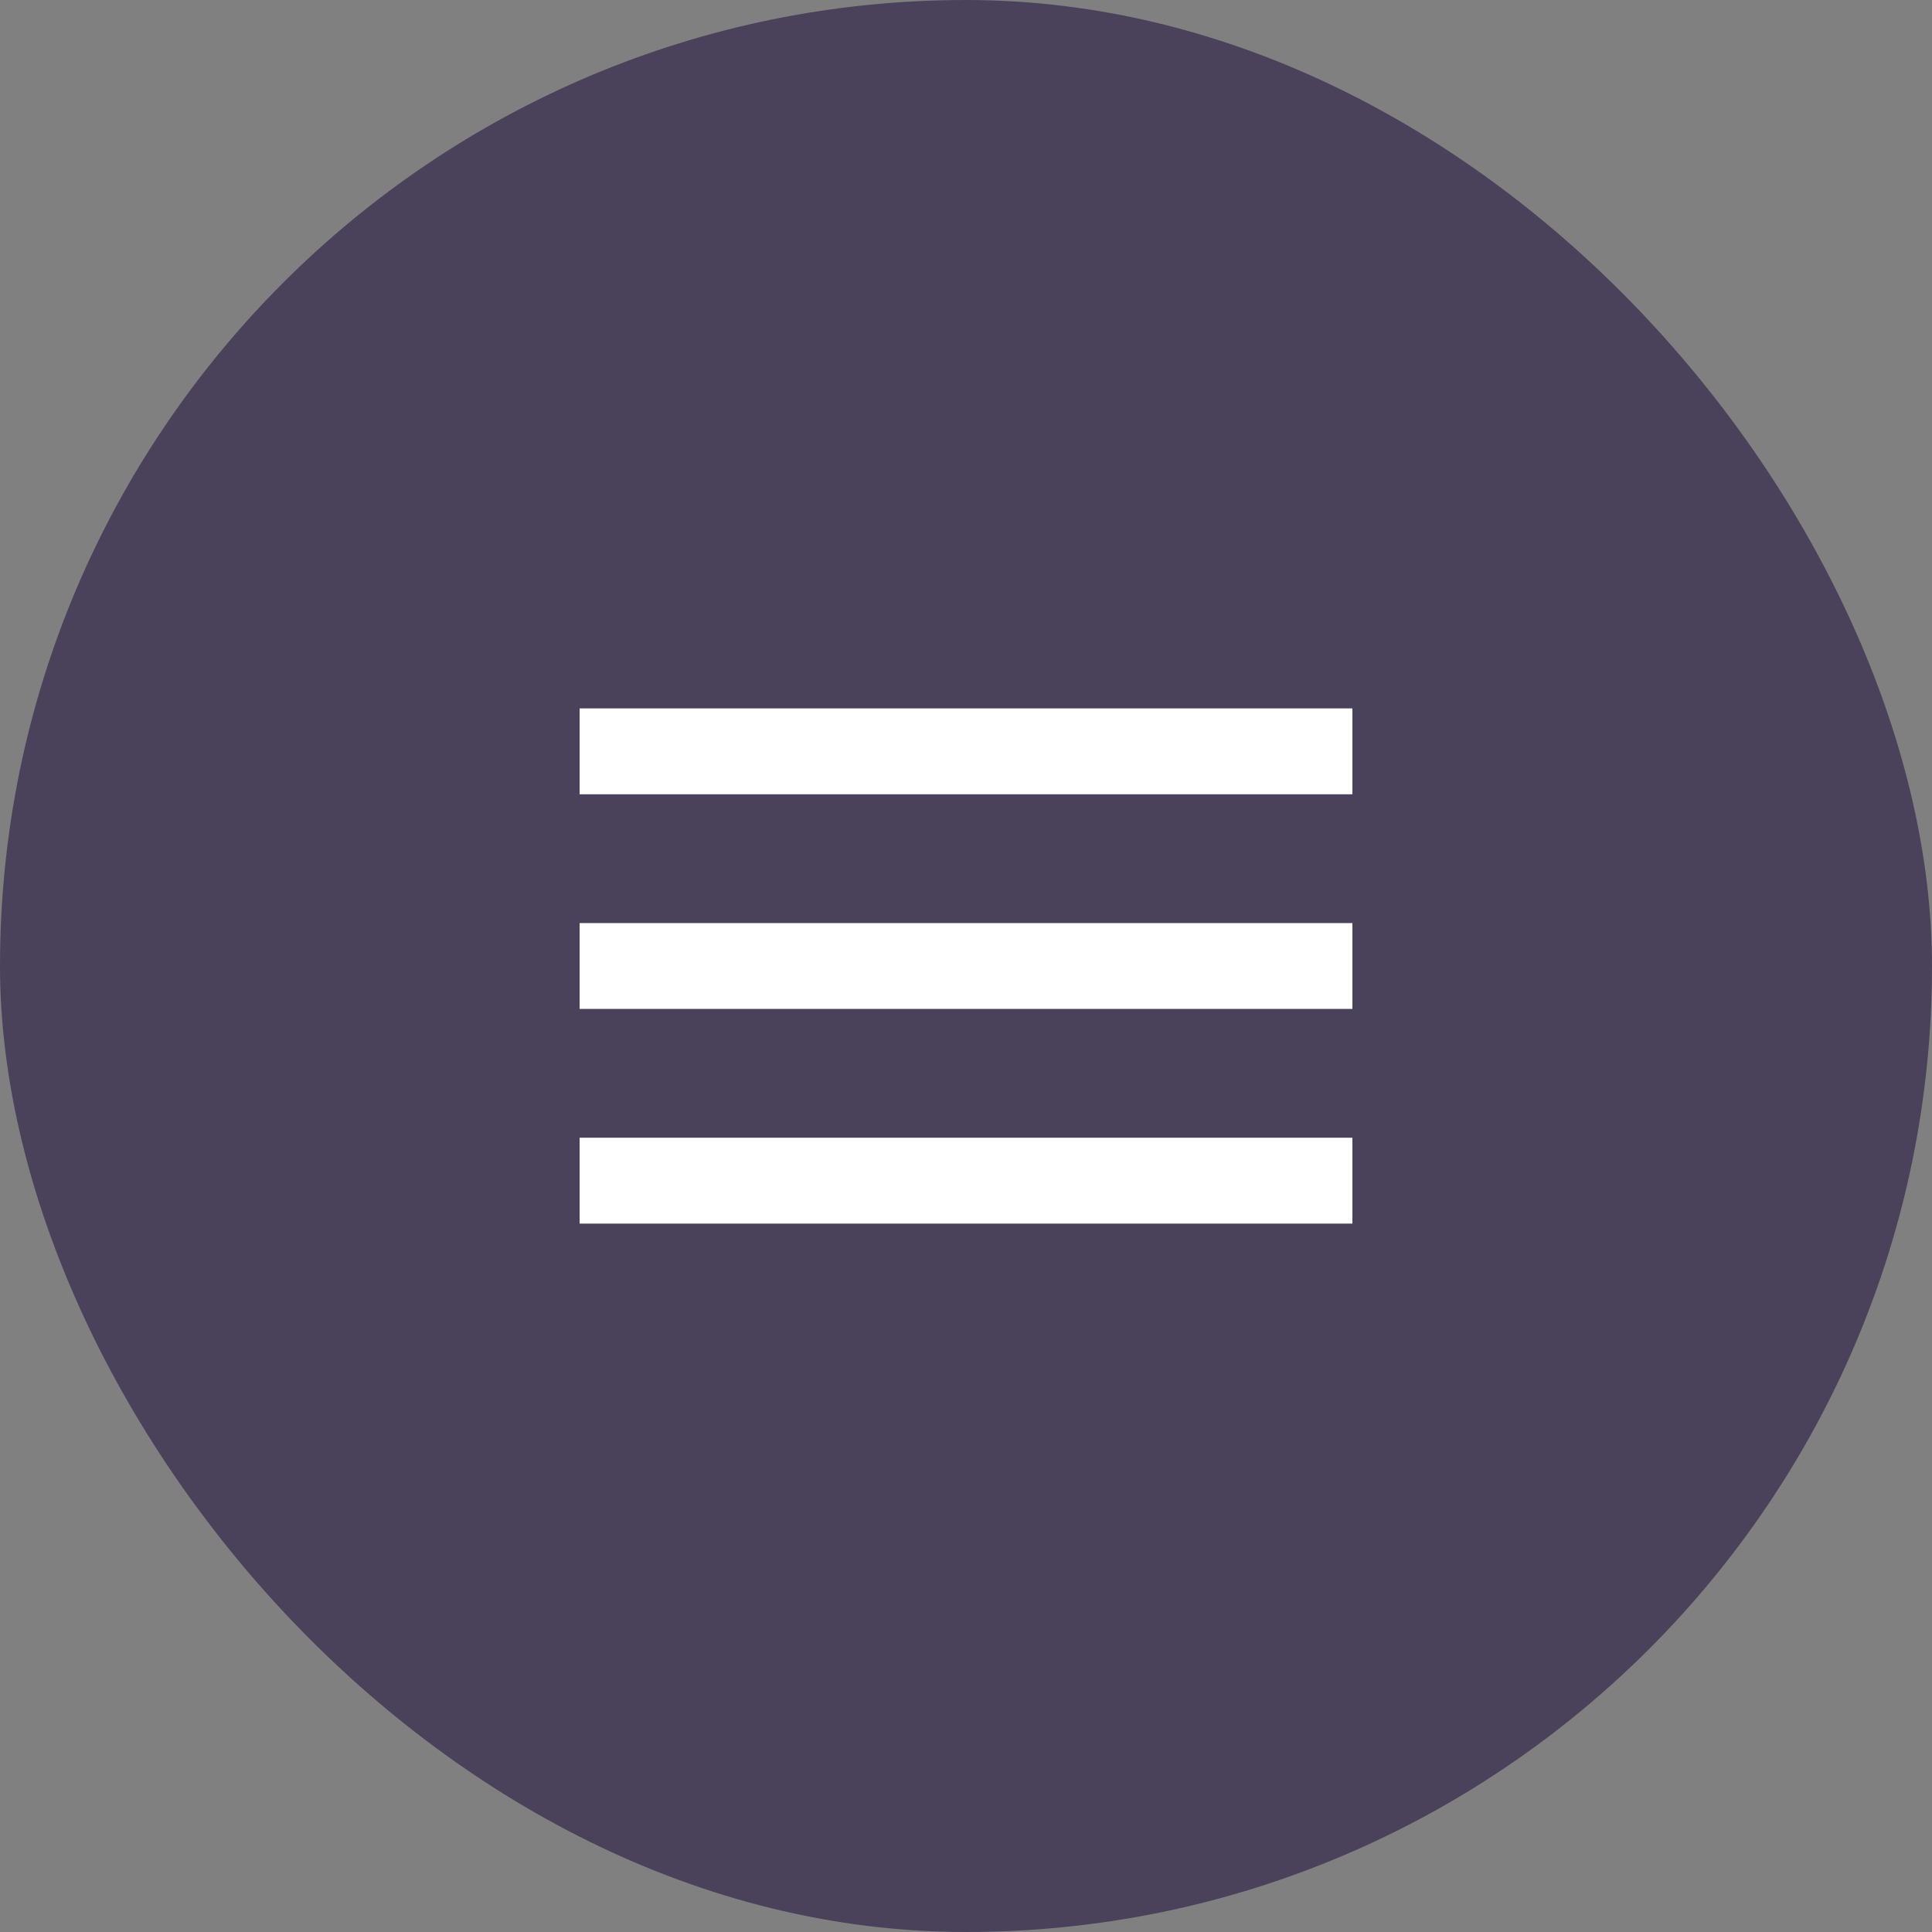
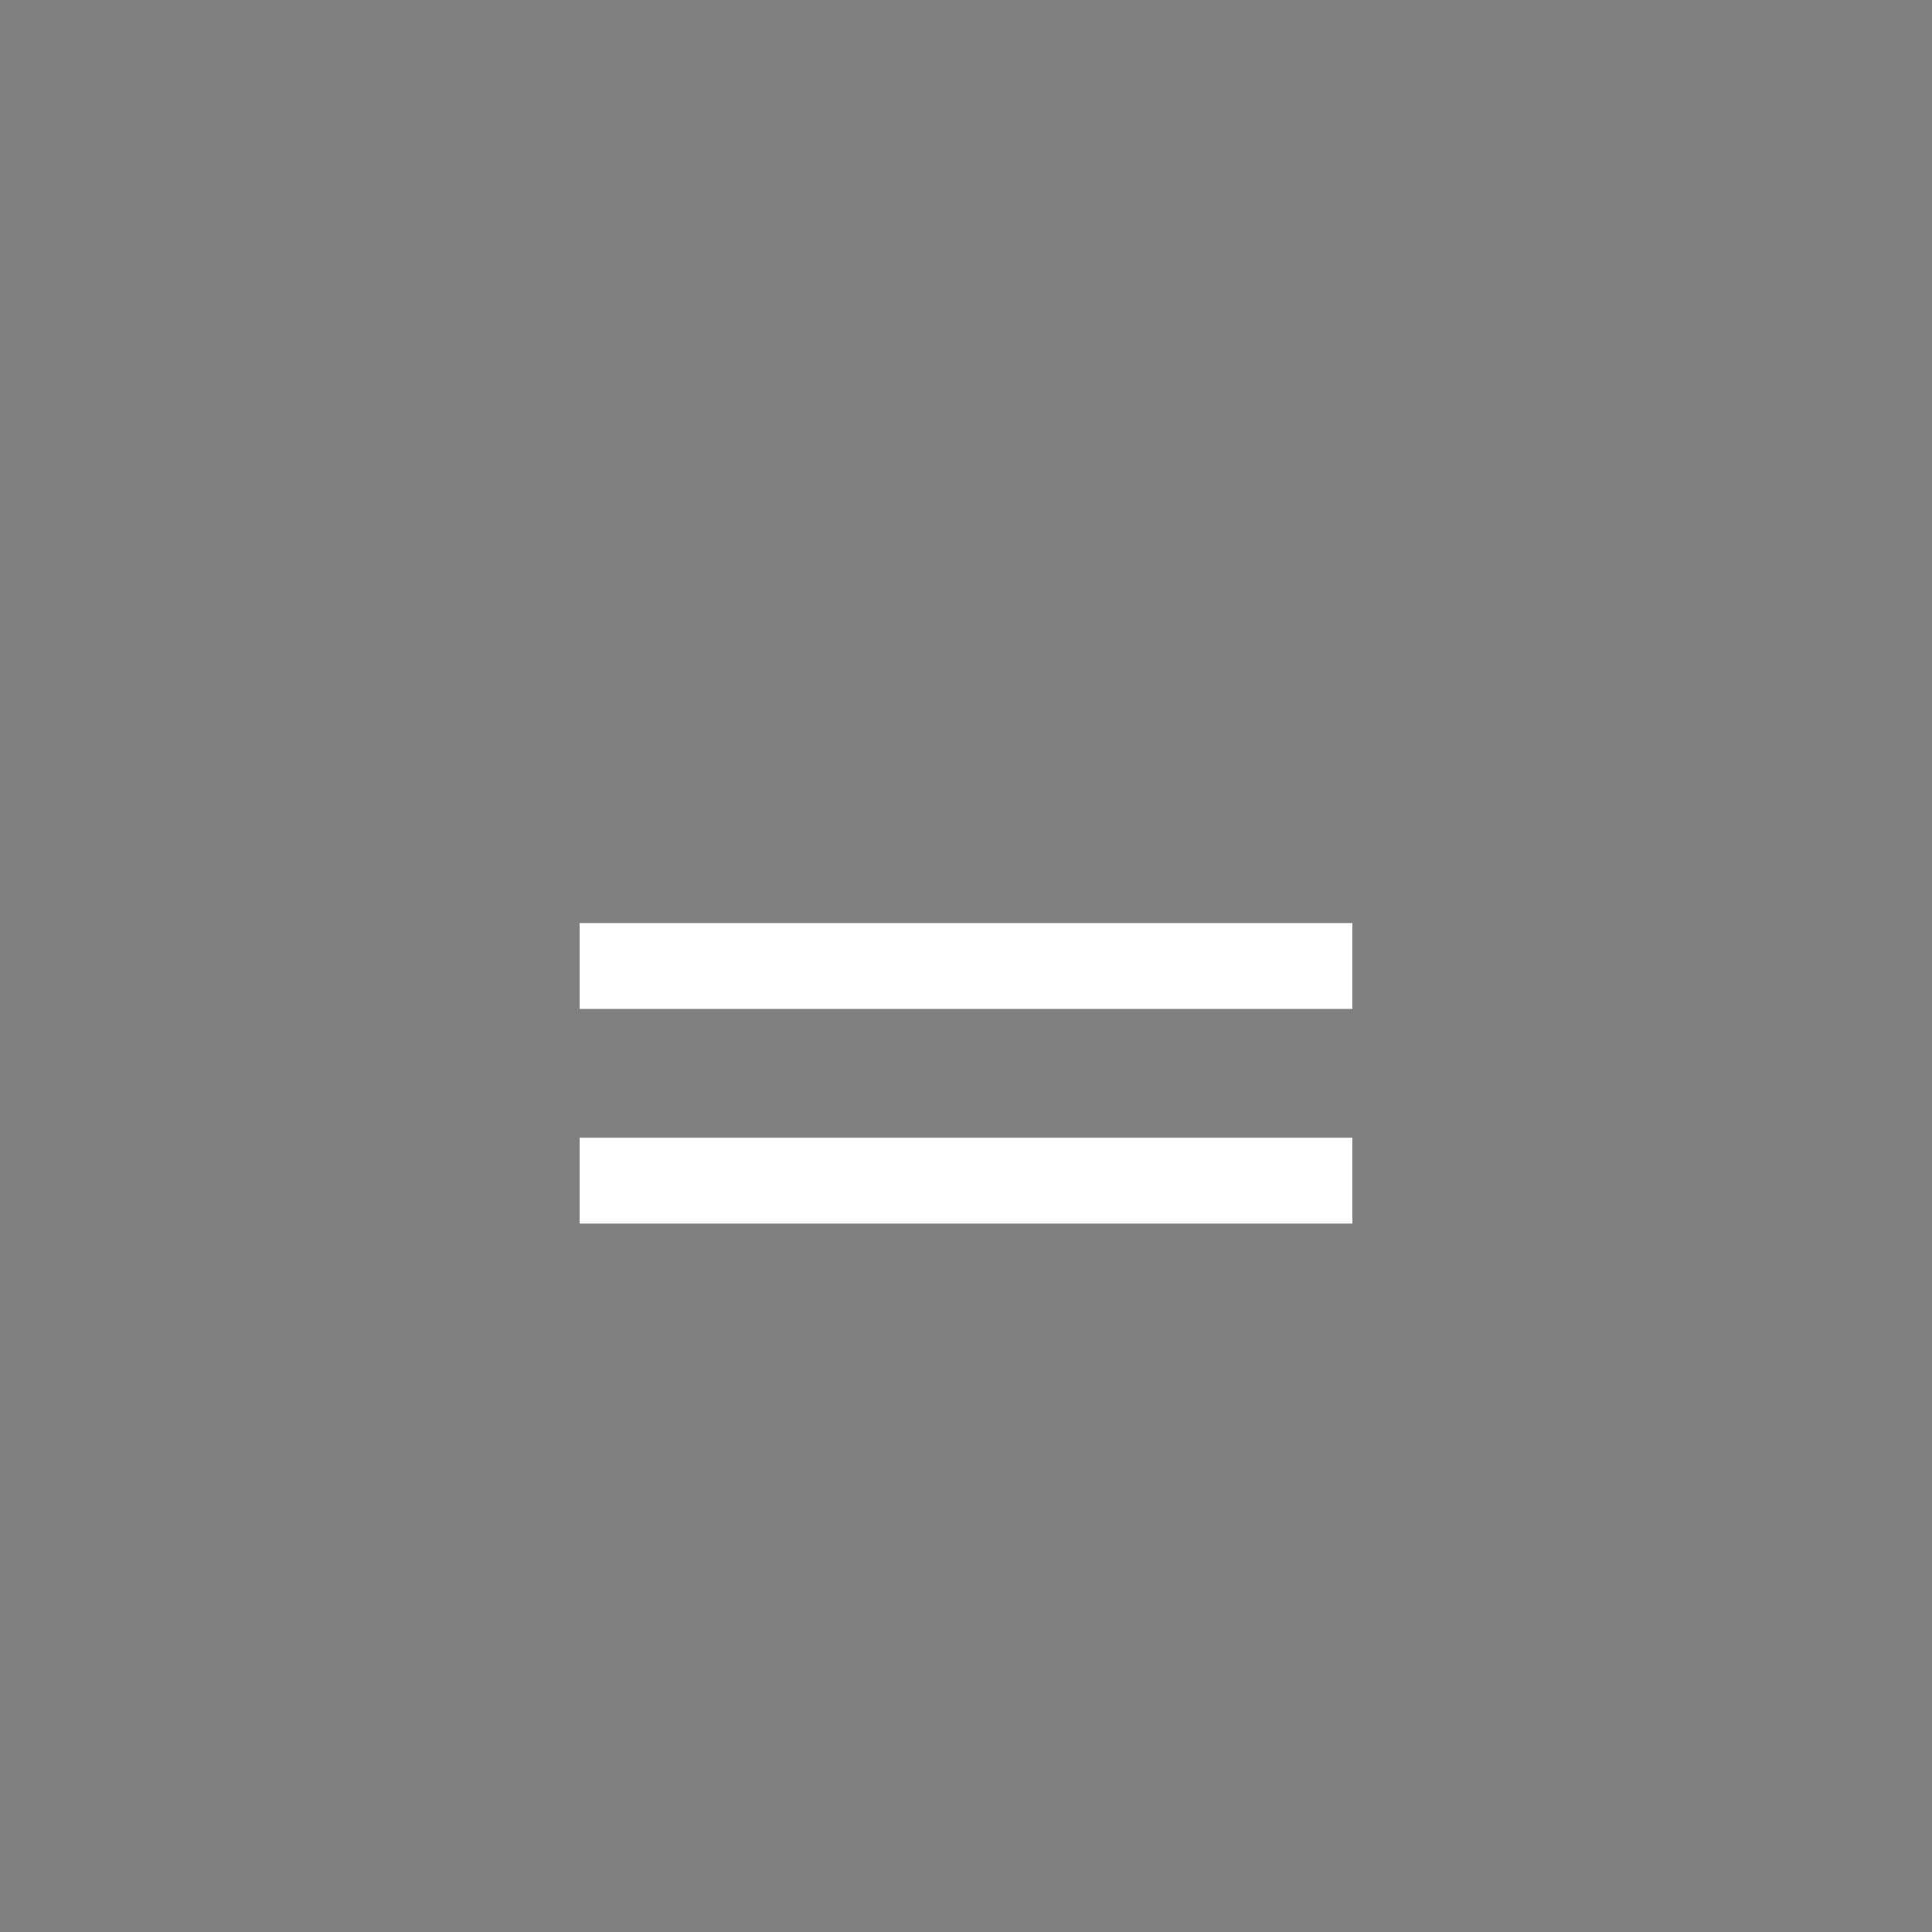
<svg xmlns="http://www.w3.org/2000/svg" width="60" height="60" viewBox="0 0 60 60" fill="none">
  <rect x="0" y="0" width="60" height="60" fill="#808080" stroke="none" />
-   <rect width="60" height="60" rx="30" fill="#4A425A" />
-   <path d="M18 38H42V35.333H18V38ZM18 31.333H42V28.667H18V31.333ZM18 22V24.667H42V22H18Z" fill="white" />
+   <path d="M18 38H42V35.333H18V38ZM18 31.333H42V28.667H18V31.333ZM18 22V24.667H42H18Z" fill="white" />
</svg>